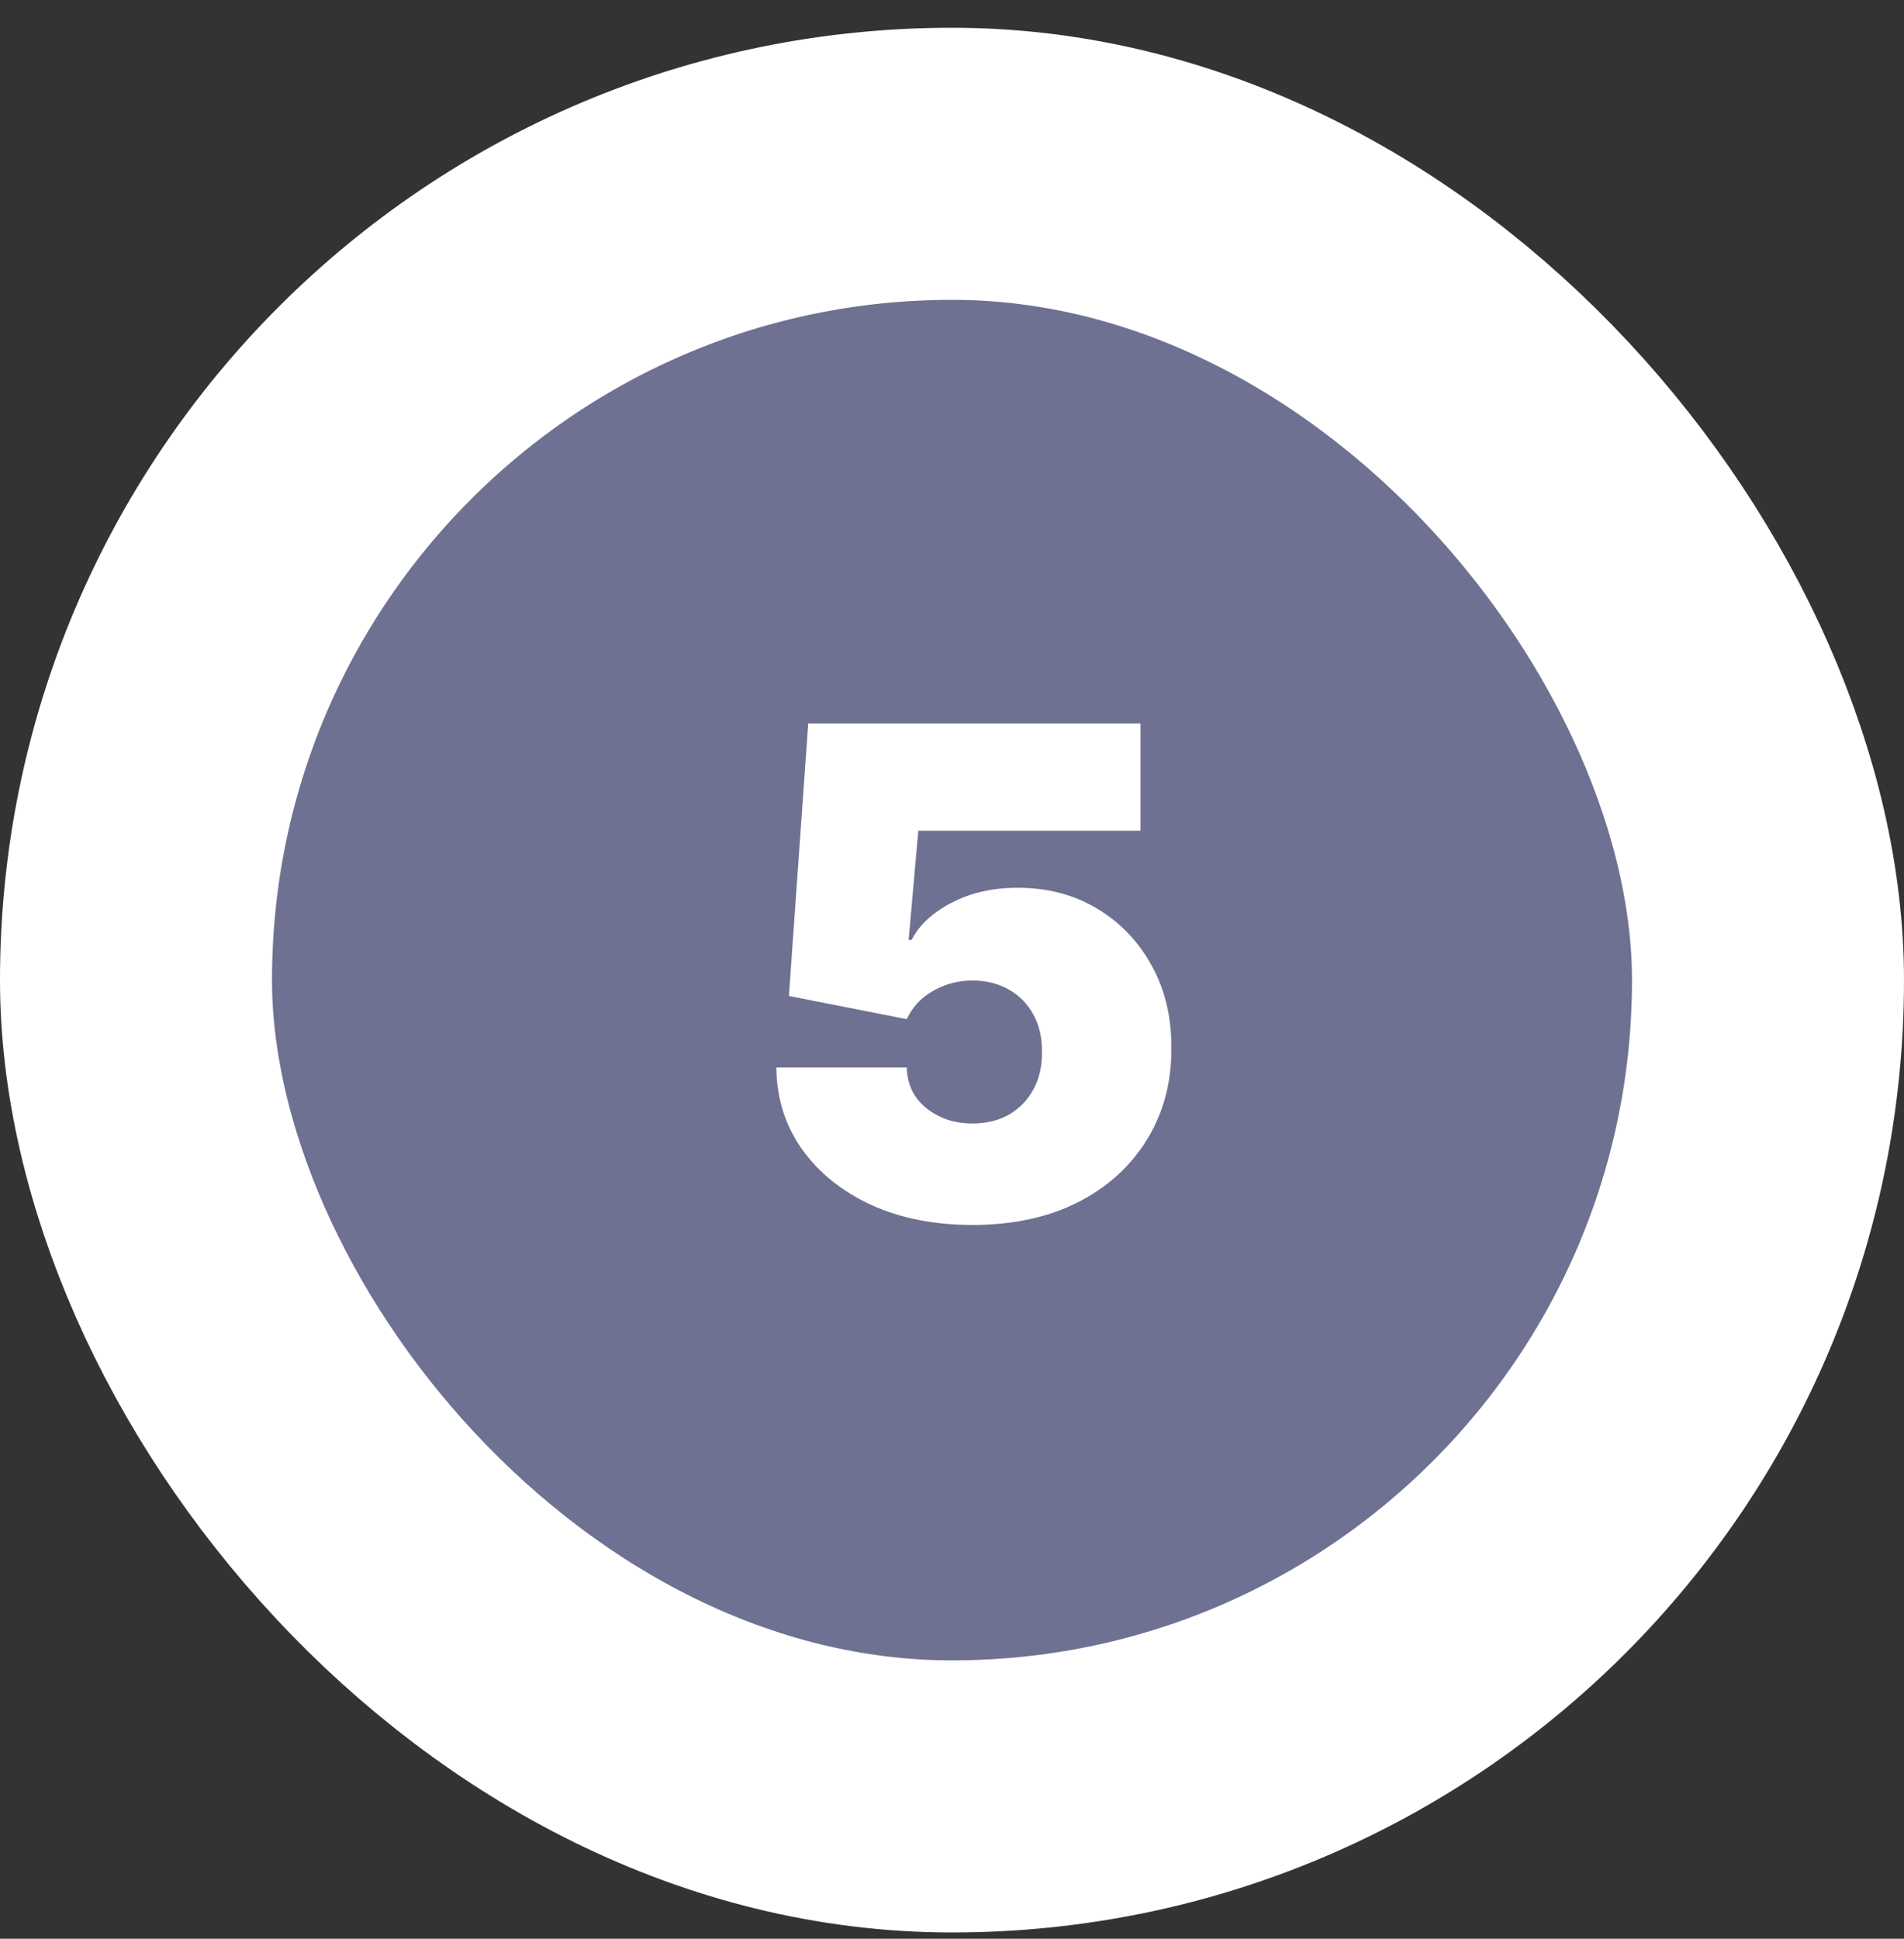
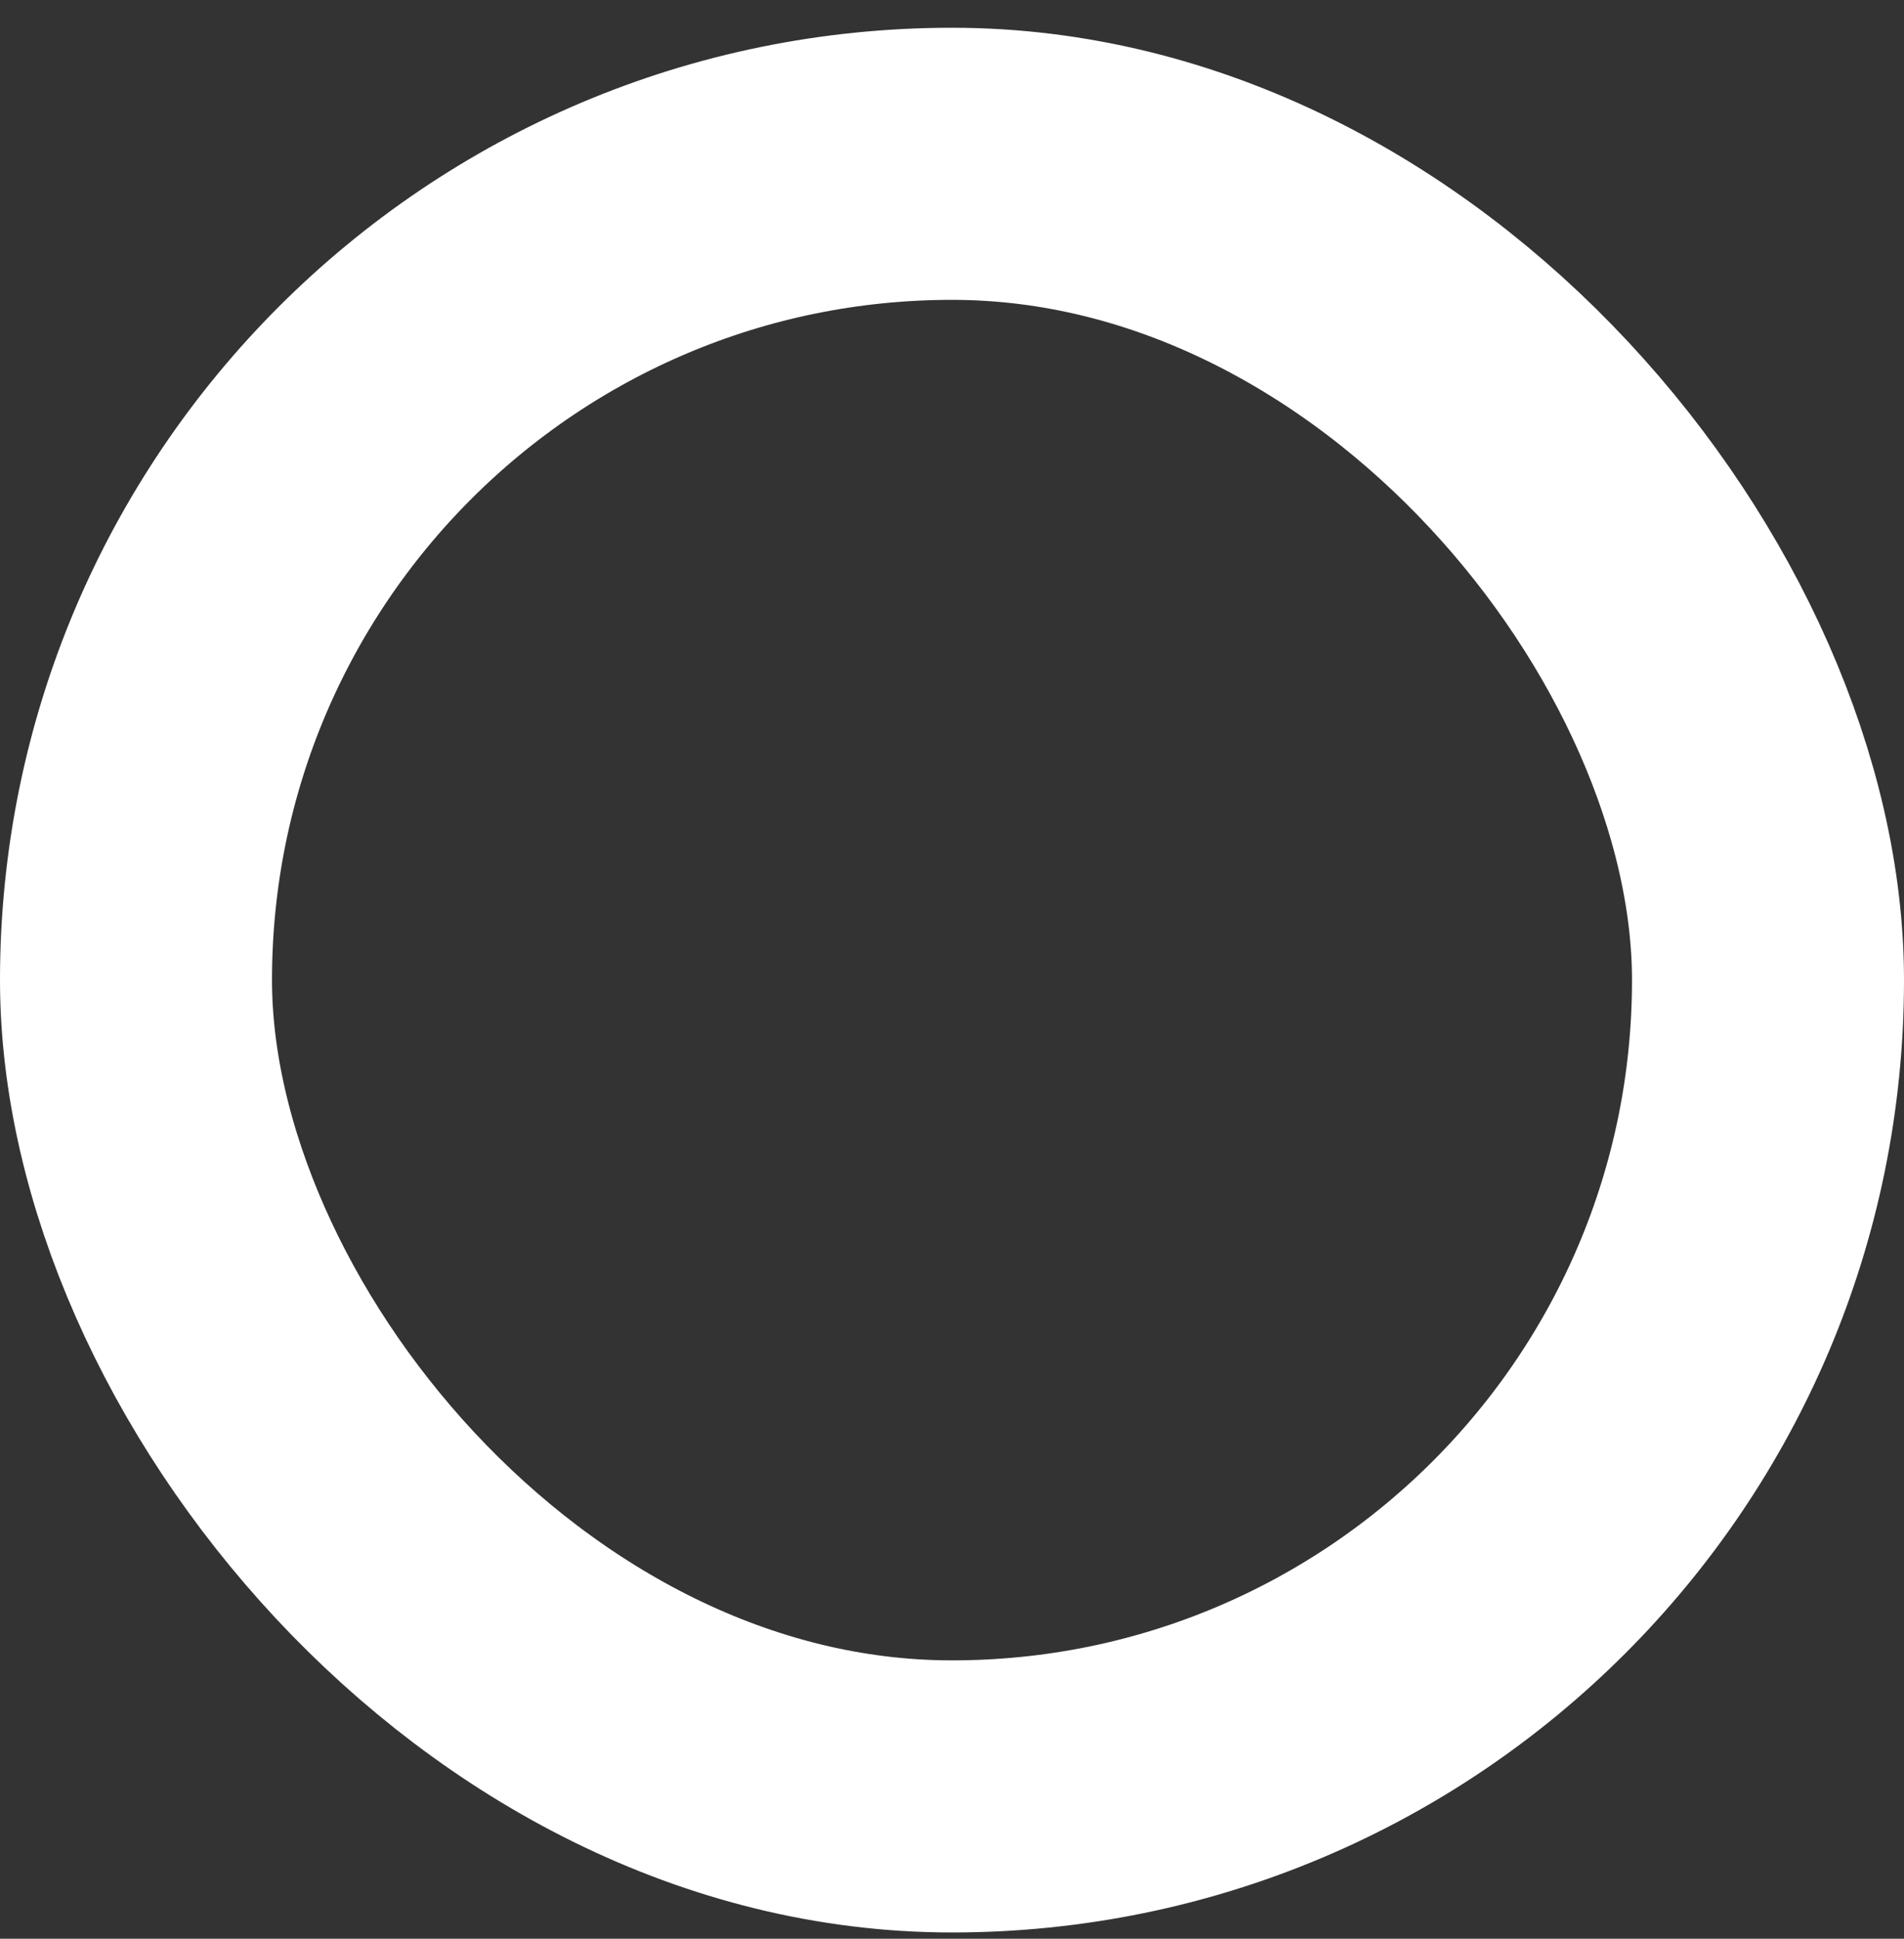
<svg xmlns="http://www.w3.org/2000/svg" width="56" height="57" viewBox="0 0 56 57" fill="none">
  <rect x="0" y="0" width="56" height="57" fill="#333333" stroke="none" />
-   <rect x="4" y="4.816" width="48" height="48" rx="24" fill="#6E7191" />
  <rect x="4" y="4.816" width="48" height="48" rx="24" stroke="white" stroke-width="8" />
-   <path d="M28.6 36.015C27.483 36.015 26.491 35.819 25.625 35.426C24.763 35.028 24.083 34.481 23.586 33.785C23.094 33.089 22.843 32.289 22.833 31.385H26.669C26.683 31.887 26.877 32.287 27.251 32.585C27.63 32.883 28.079 33.032 28.6 33.032C29.003 33.032 29.358 32.947 29.666 32.777C29.973 32.601 30.215 32.355 30.39 32.038C30.565 31.721 30.651 31.351 30.646 30.93C30.651 30.504 30.565 30.135 30.39 29.822C30.215 29.505 29.973 29.261 29.666 29.091C29.358 28.915 29.003 28.828 28.6 28.828C28.184 28.828 27.798 28.93 27.443 29.133C27.092 29.332 26.834 29.609 26.669 29.964L23.203 29.282L23.771 21.271H33.544V24.424H27.009L26.725 27.635H26.811C27.038 27.194 27.431 26.83 27.989 26.541C28.548 26.247 29.197 26.101 29.936 26.101C30.802 26.101 31.574 26.302 32.251 26.704C32.933 27.107 33.47 27.663 33.863 28.373C34.261 29.079 34.457 29.893 34.453 30.816C34.457 31.83 34.216 32.729 33.728 33.515C33.245 34.297 32.566 34.91 31.69 35.355C30.814 35.795 29.784 36.015 28.6 36.015Z" fill="white" />
</svg>